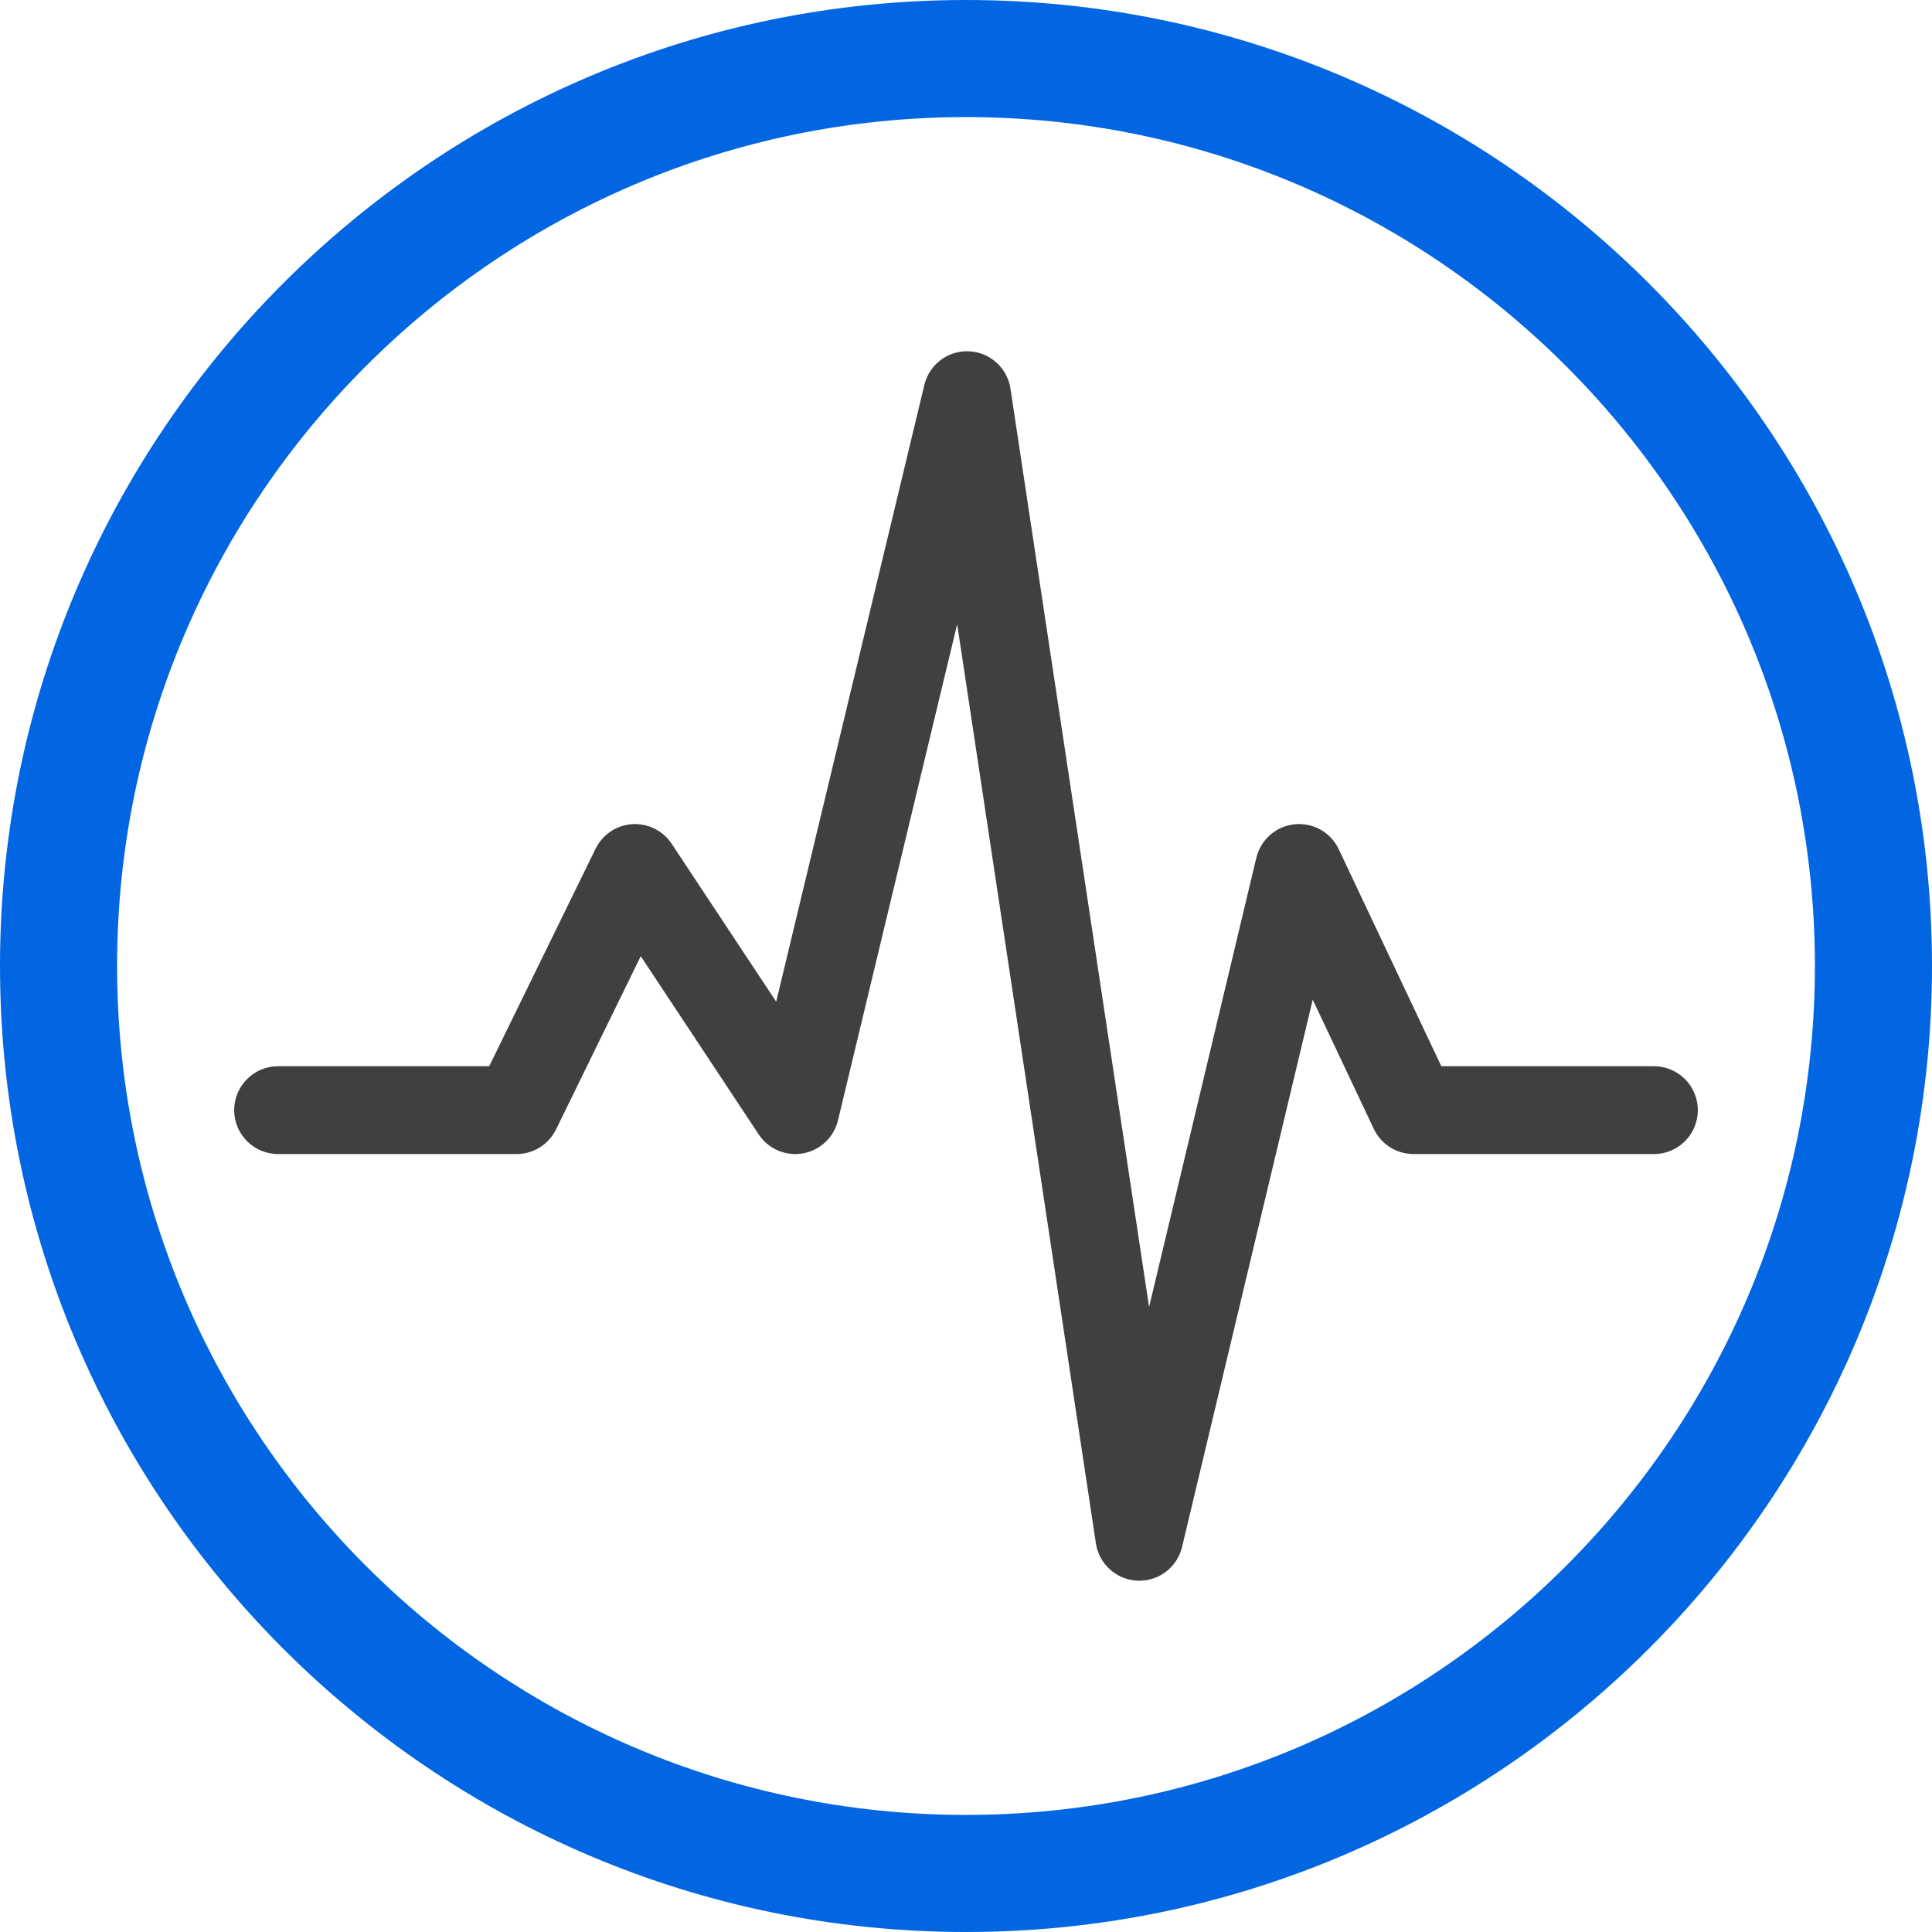
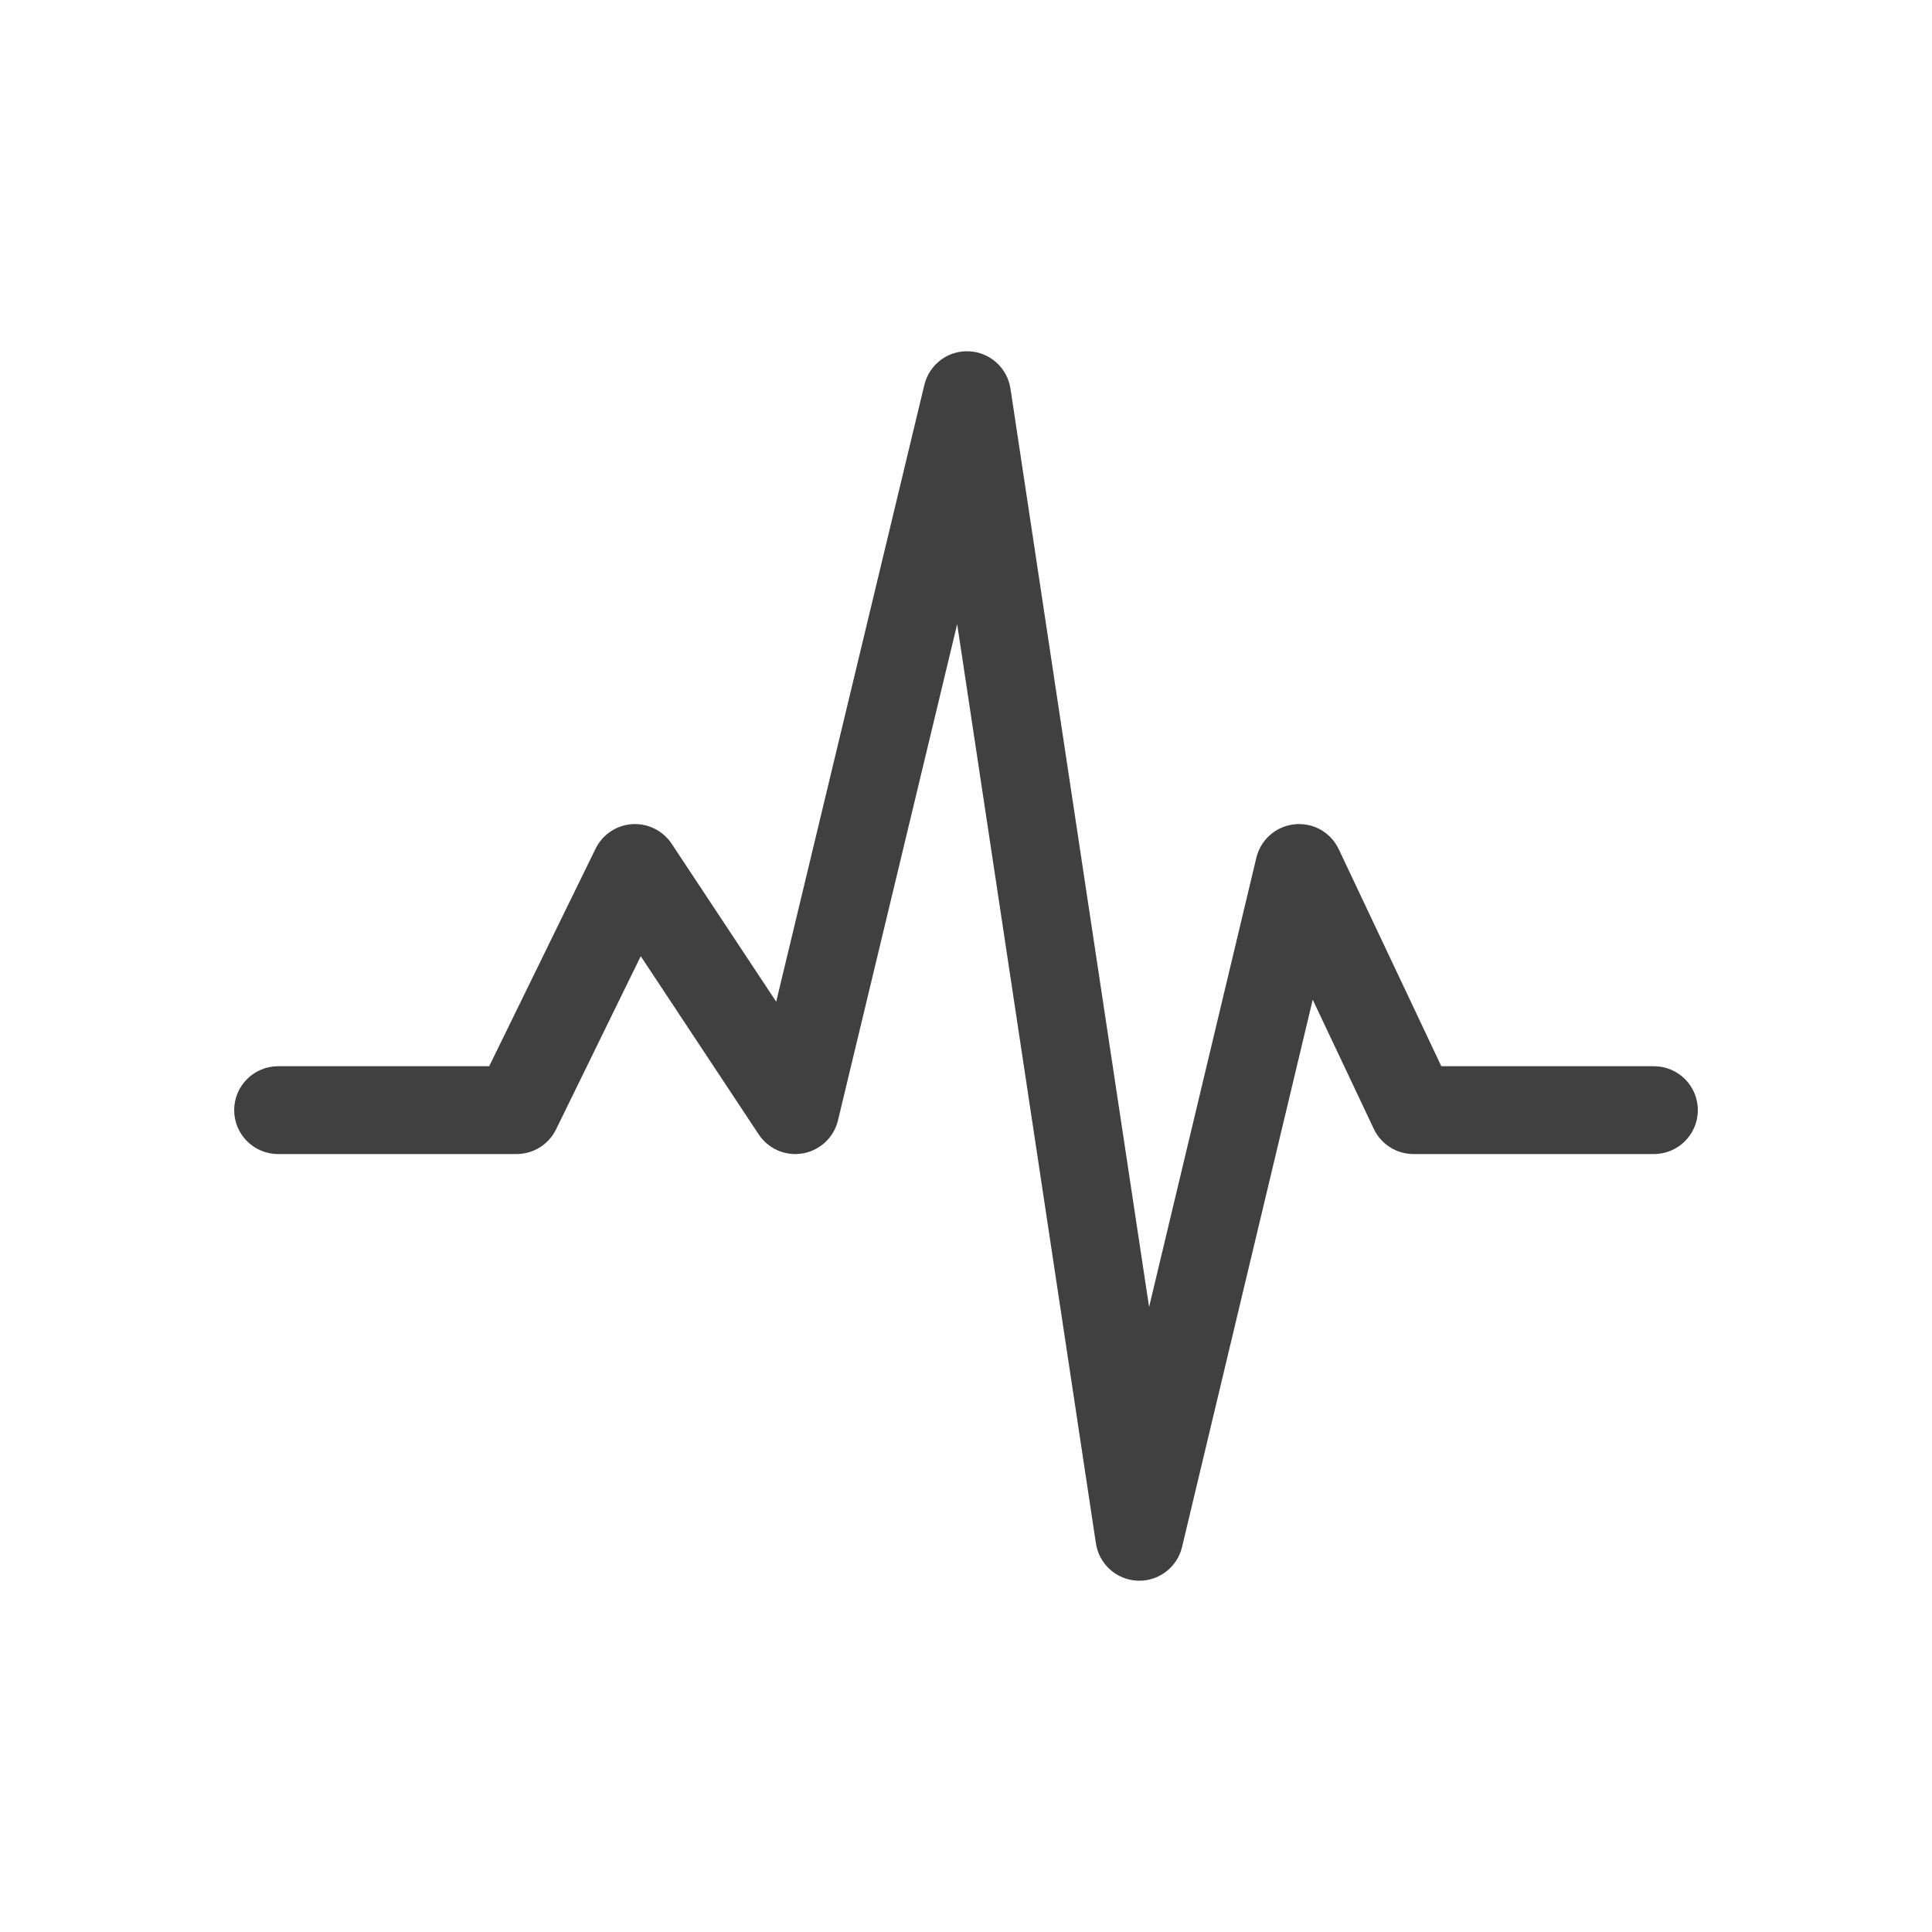
<svg xmlns="http://www.w3.org/2000/svg" width="132" height="132" viewBox="0 0 132 132" fill="none">
  <g clip-path="url(#clip0_386_358)">
-     <path d="M66 132C29.607 132 0 102.392 0 66C0 29.608 29.607 0 66 0C102.393 0 132 29.607 132 66C132 102.393 102.393 132 66 132ZM66 8C34.019 8 8 34.019 8 66C8 97.981 34.019 124 66 124C97.981 124 124 97.981 124 66C124 34.019 97.981 8 66 8Z" fill="#0266E2" />
    <path d="M77.844 108C77.802 108 77.759 108 77.716 107.997C76.281 107.936 75.091 106.868 74.876 105.448L65.397 42.645L57.253 76.548C56.974 77.71 56.033 78.595 54.857 78.802C53.683 79.014 52.494 78.499 51.835 77.503L43.778 65.33L37.99 77.165C37.487 78.195 36.441 78.848 35.295 78.848H19C17.343 78.848 16 77.505 16 75.848C16 74.191 17.343 72.848 19 72.848H33.423L40.692 57.985C41.165 57.018 42.119 56.379 43.192 56.308C44.266 56.245 45.295 56.749 45.889 57.647L53.032 68.439L63.154 26.299C63.489 24.903 64.776 23.928 66.2 24.002C67.634 24.064 68.823 25.132 69.038 26.551L78.509 89.299L85.837 58.606C86.133 57.367 87.178 56.45 88.444 56.318C89.722 56.187 90.923 56.87 91.466 58.02L98.476 72.848H113.001C114.658 72.848 116.001 74.191 116.001 75.848C116.001 77.505 114.658 78.848 113.001 78.848H96.575C95.415 78.848 94.358 78.179 93.863 77.13L89.689 68.301L80.761 105.696C80.438 107.051 79.226 108 77.844 108Z" fill="#404040" />
  </g>
  <defs>
    <clipPath id="clip0_386_358">
      <rect width="132" height="132" fill="white" />
    </clipPath>
  </defs>
</svg>